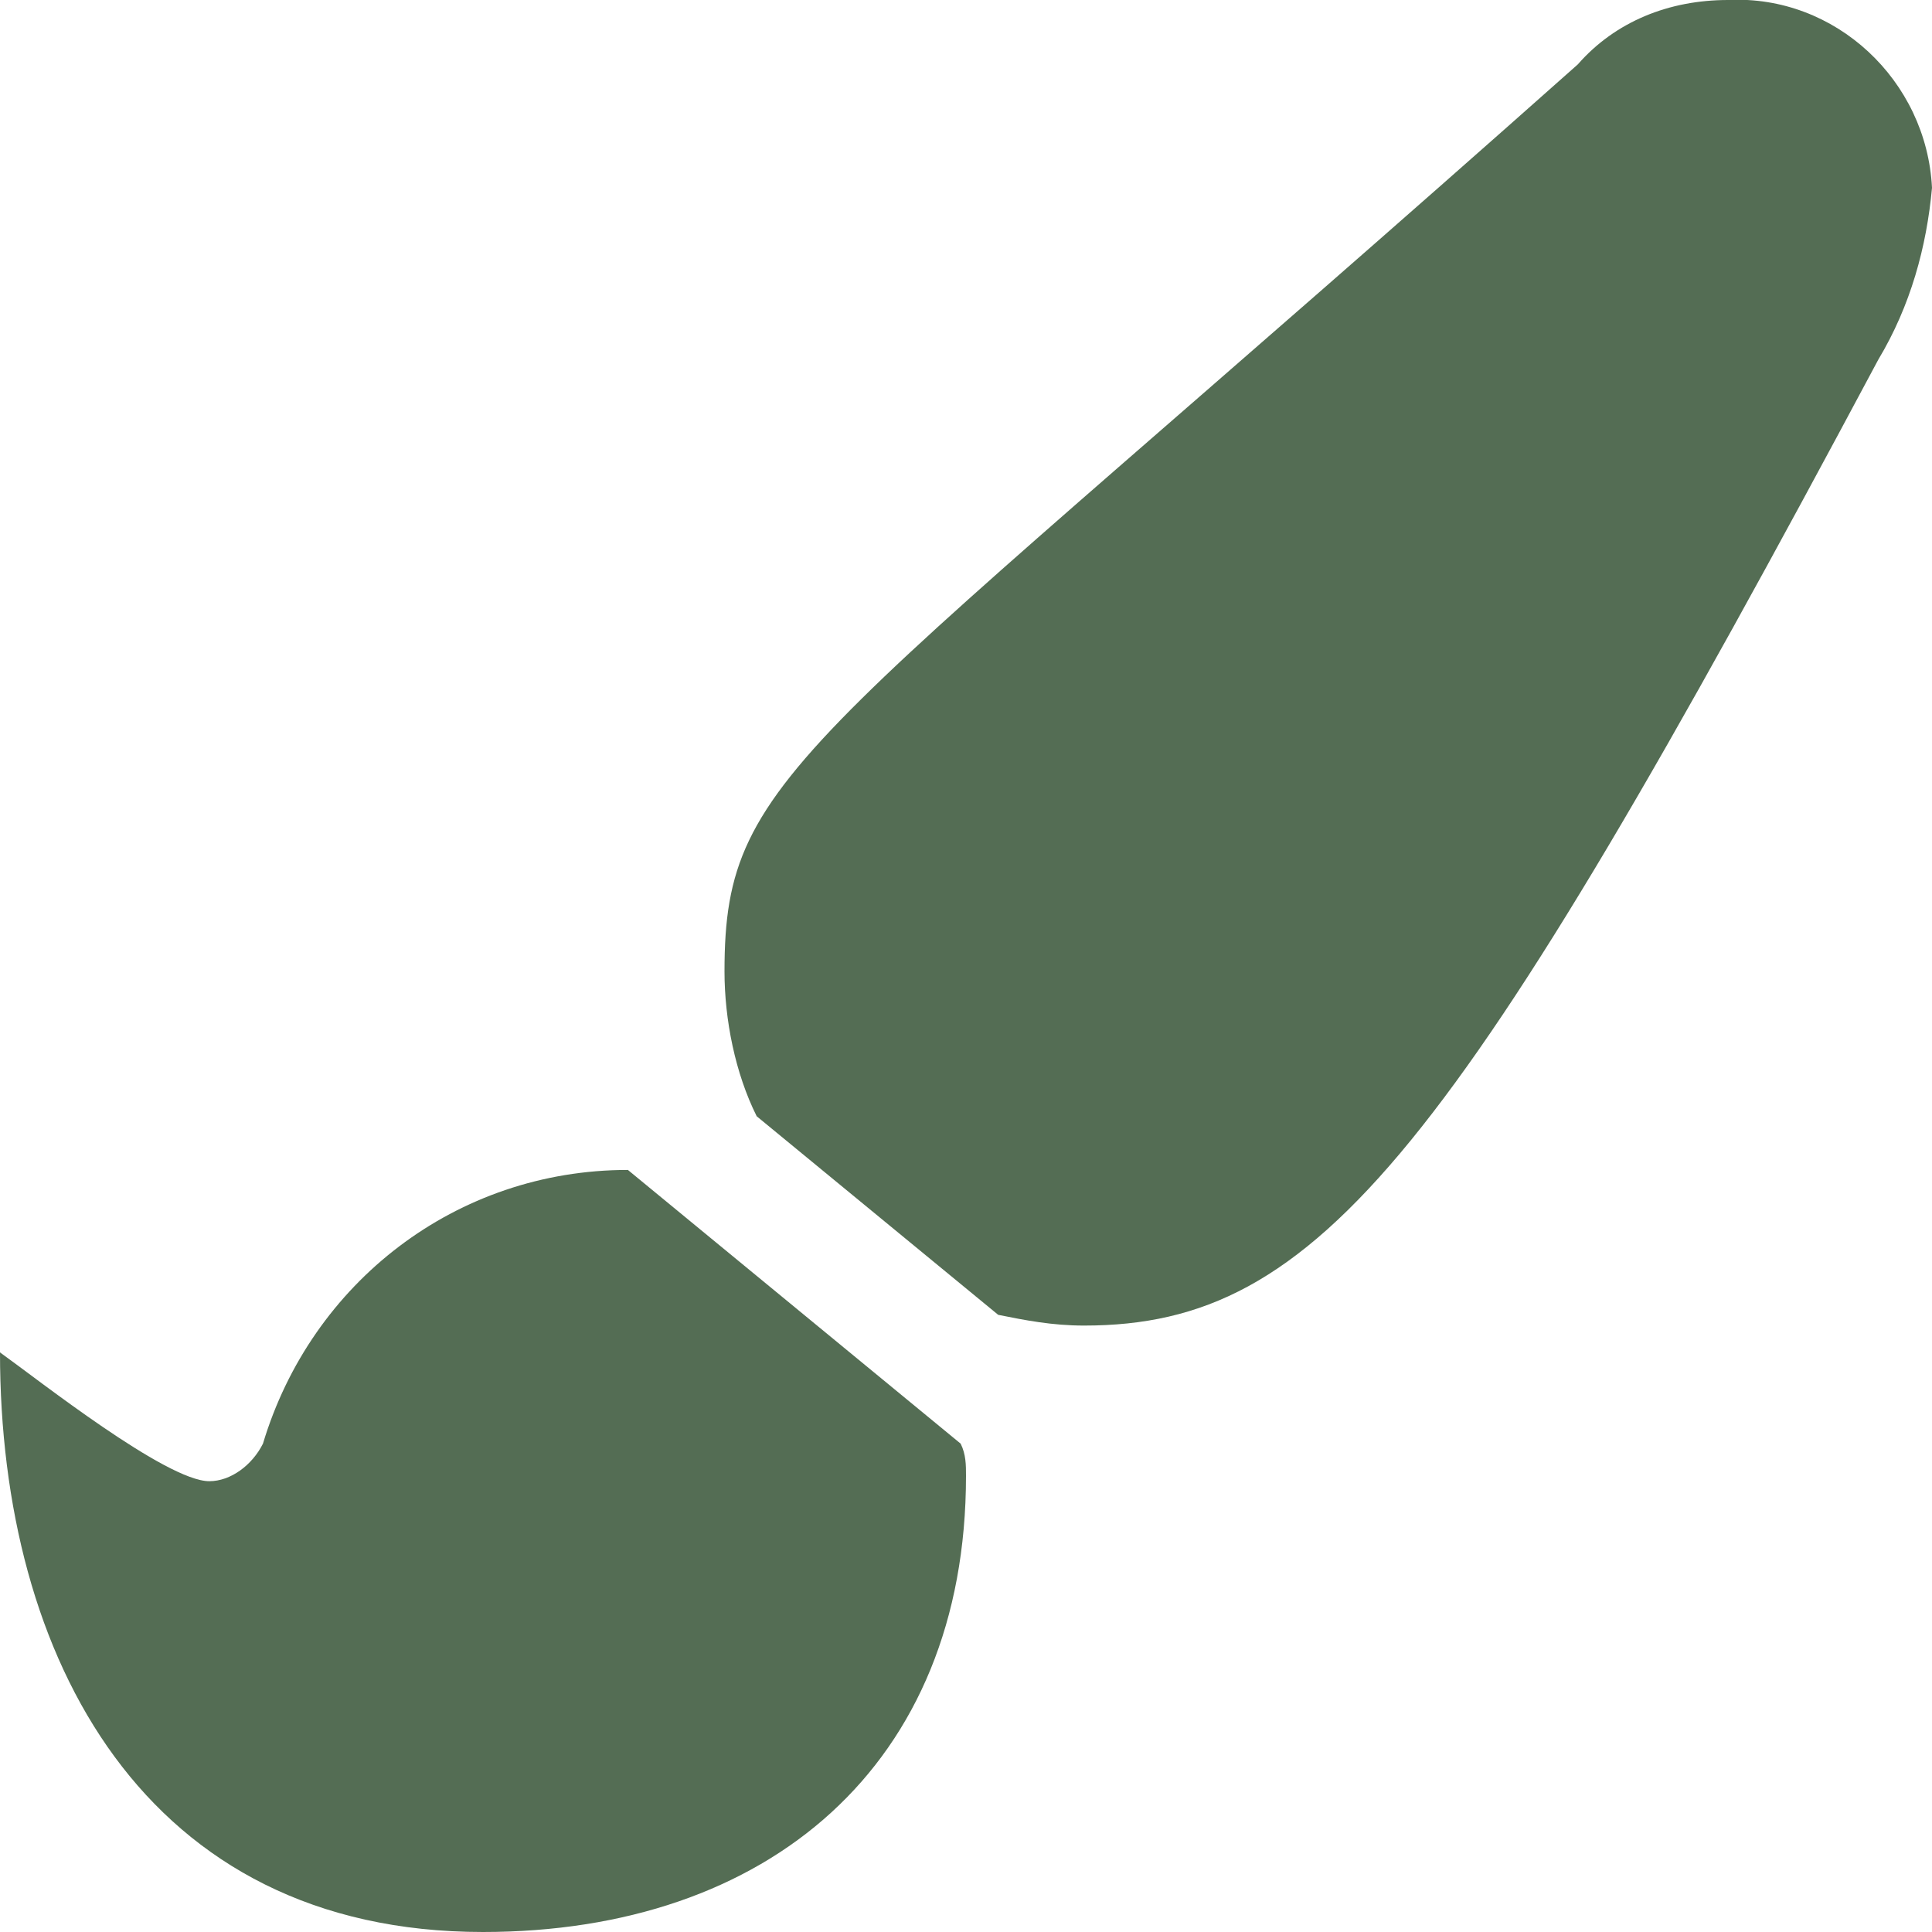
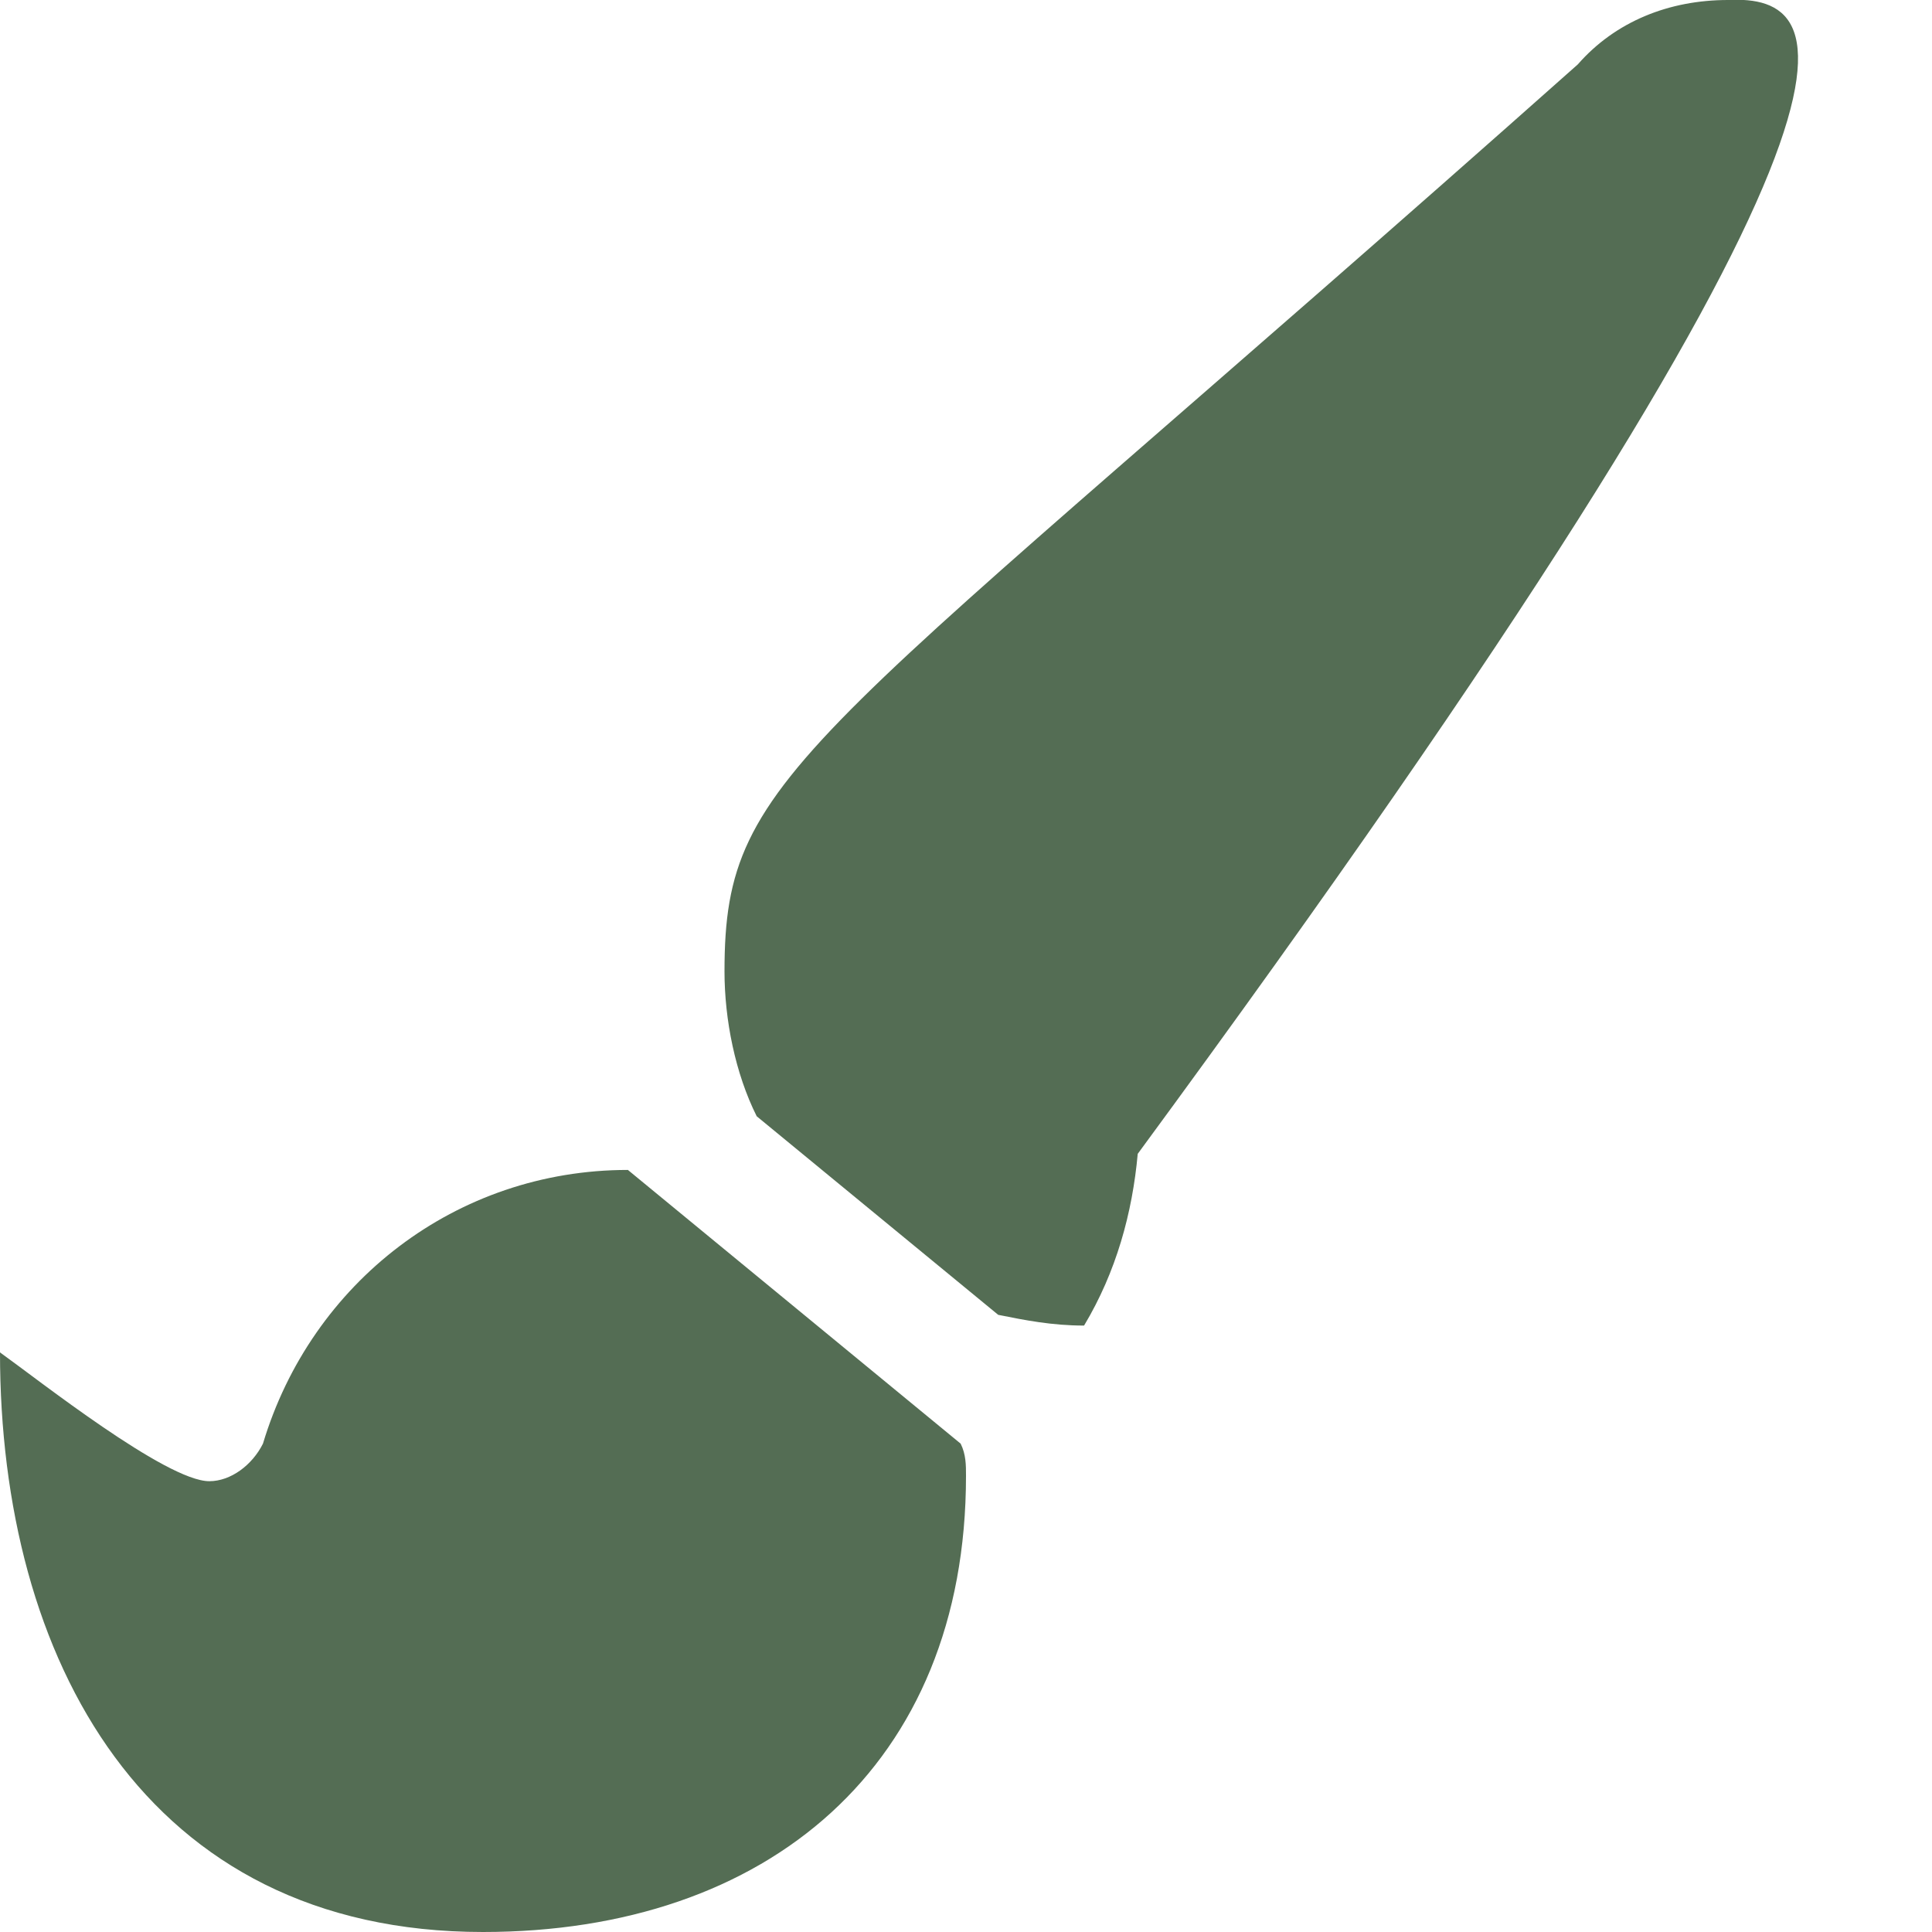
<svg xmlns="http://www.w3.org/2000/svg" version="1.1" id="レイヤー_1" x="0px" y="0px" viewBox="0 0 36 36" style="enable-background:new 0 0 36 36;" xml:space="preserve">
  <style type="text/css">
	.st0{fill:#546D54;}
</style>
-   <path class="st0" d="M11.7,21.8c-3.2,0-5.9,2.1-6.8,5.1c-0.2,0.4-0.6,0.7-1,0.7c-0.8,0-3.2-1.9-3.9-2.4C0,30.9,2.7,36,9,36  c5.3,0,9-3.1,9-8.5c0-0.2,0-0.4-0.1-0.6L11.7,21.8z M32.2,0c-1.1,0-2.1,0.4-2.8,1.2C15,14,13.5,14.3,13.5,18.1  c0,0.9,0.2,1.9,0.6,2.7l4.5,3.7c0.5,0.1,1,0.2,1.6,0.2c4.4,0,6.9-3.2,14.8-18c0.6-1,0.9-2.1,1-3.2C35.9,1.5,34.2-0.1,32.2,0z" />
+   <path class="st0" d="M11.7,21.8c-3.2,0-5.9,2.1-6.8,5.1c-0.2,0.4-0.6,0.7-1,0.7c-0.8,0-3.2-1.9-3.9-2.4C0,30.9,2.7,36,9,36  c5.3,0,9-3.1,9-8.5c0-0.2,0-0.4-0.1-0.6L11.7,21.8z M32.2,0c-1.1,0-2.1,0.4-2.8,1.2C15,14,13.5,14.3,13.5,18.1  c0,0.9,0.2,1.9,0.6,2.7l4.5,3.7c0.5,0.1,1,0.2,1.6,0.2c0.6-1,0.9-2.1,1-3.2C35.9,1.5,34.2-0.1,32.2,0z" />
</svg>